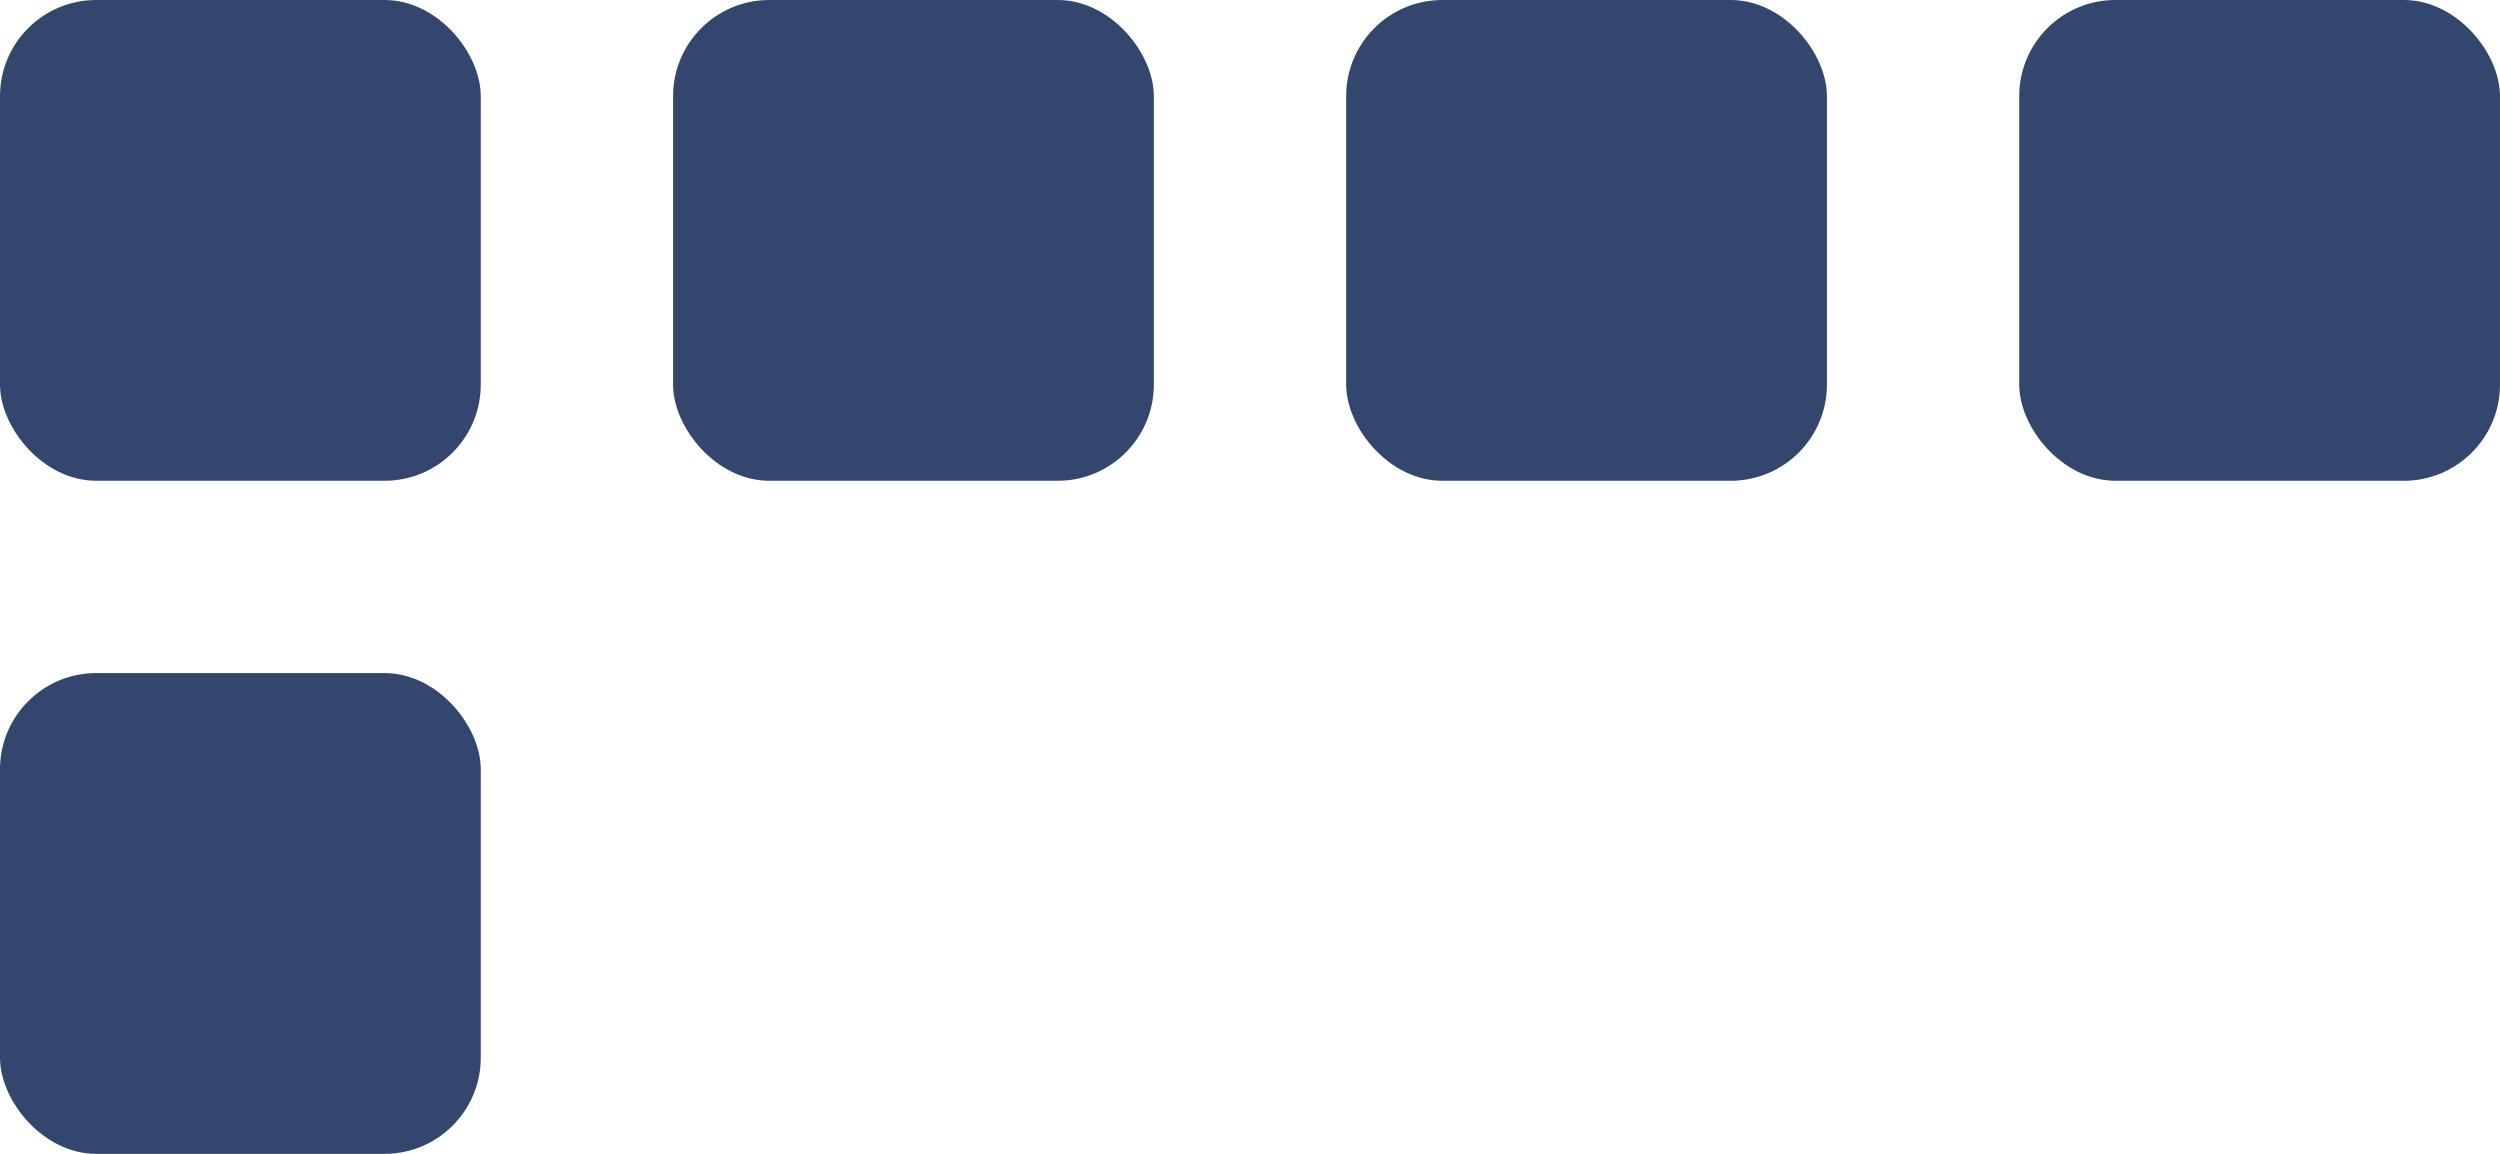
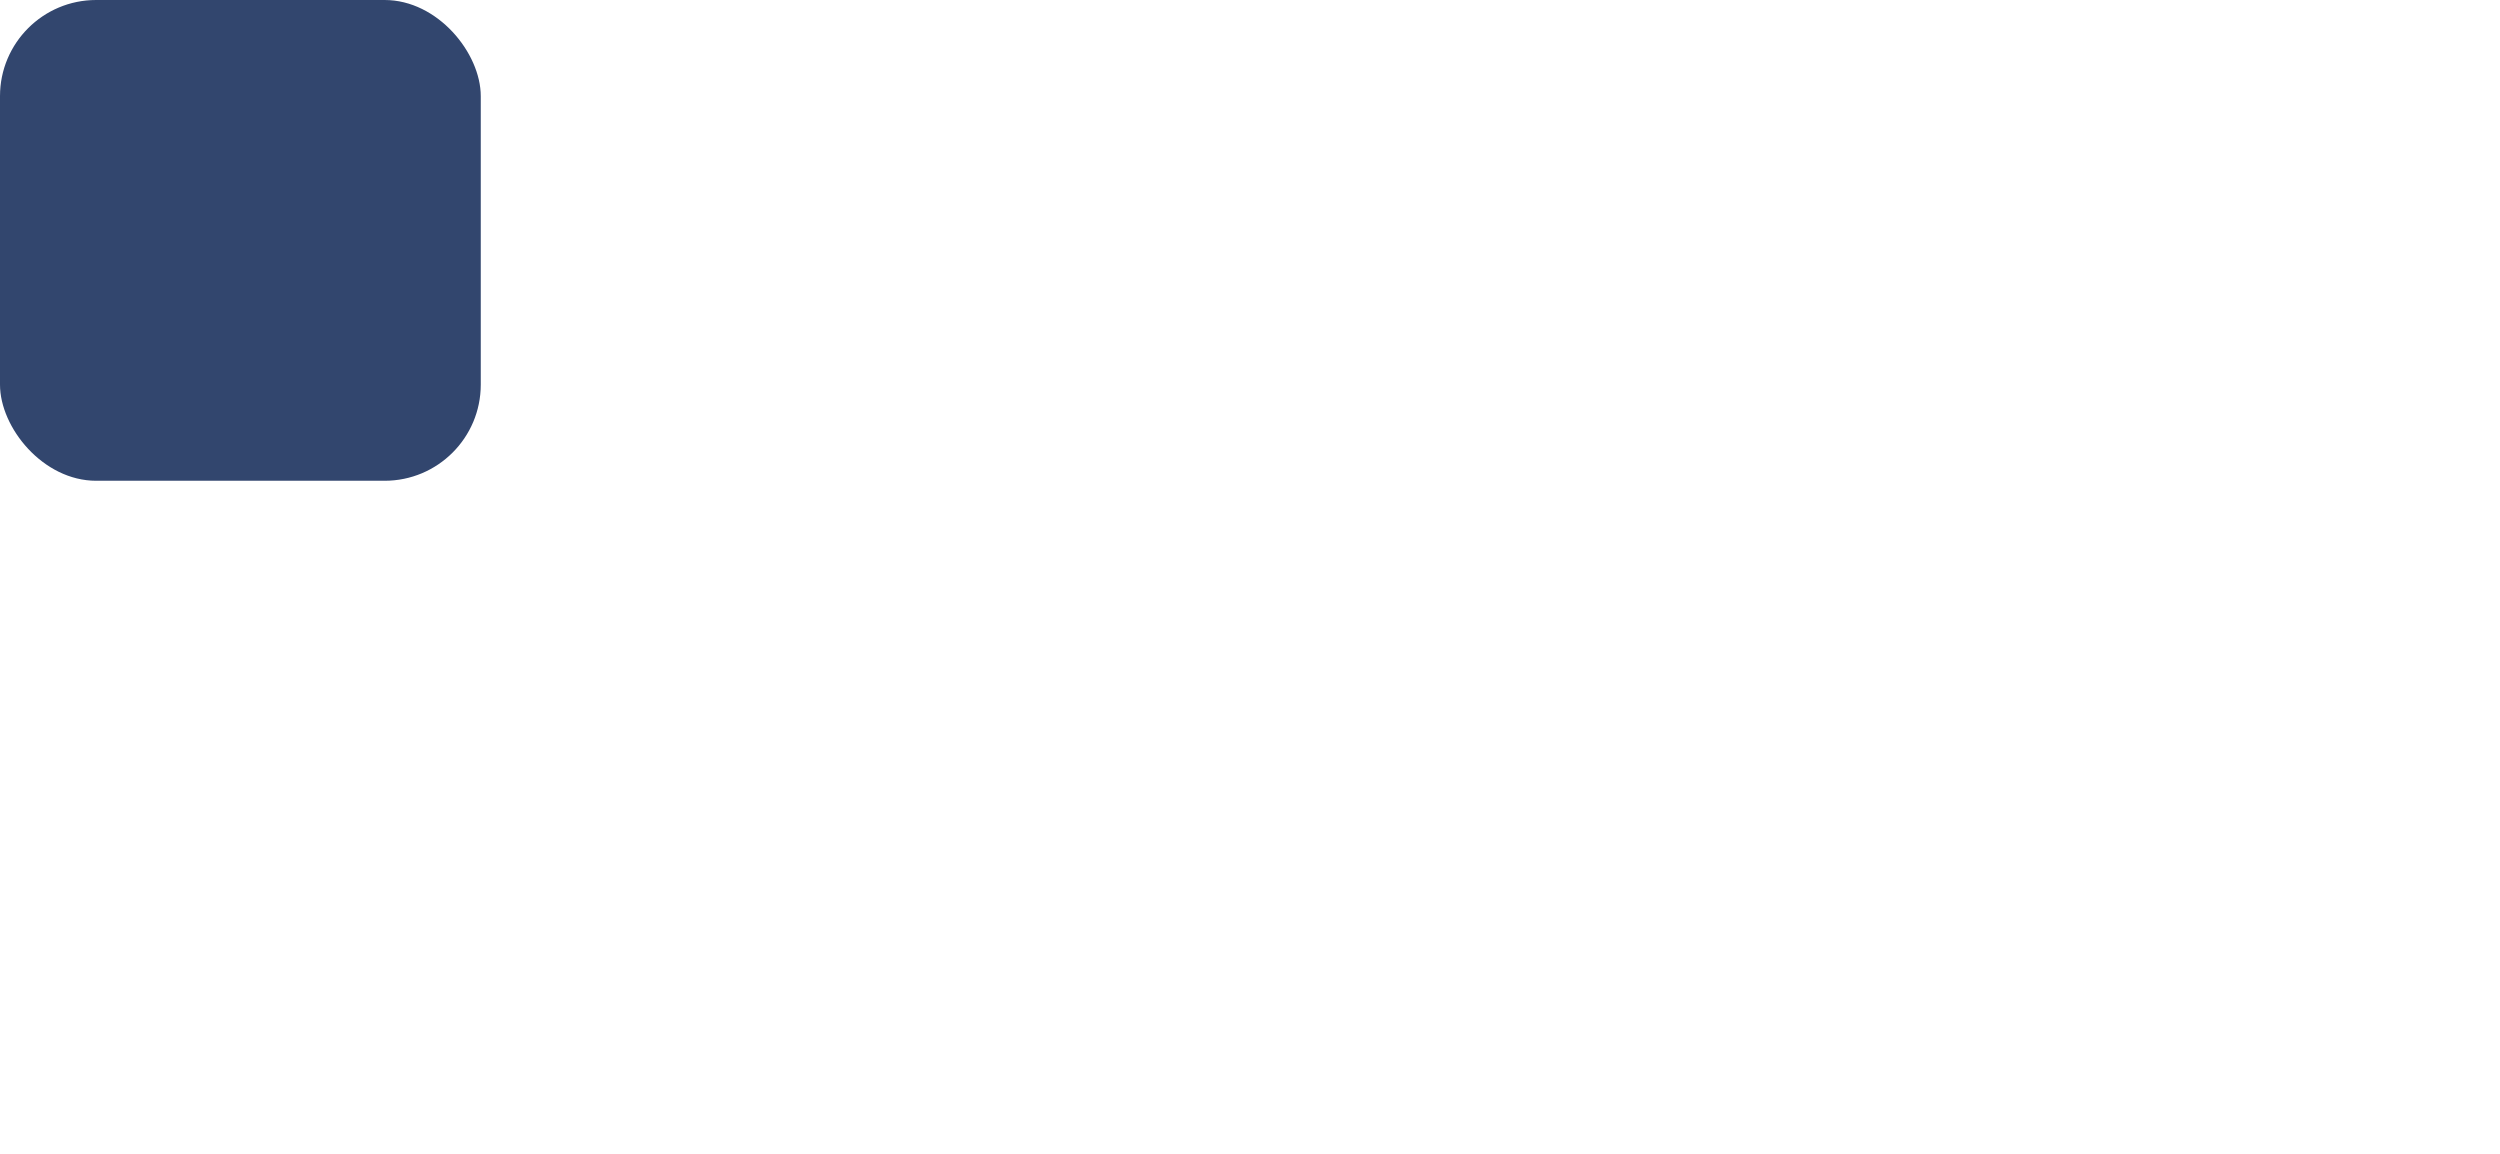
<svg xmlns="http://www.w3.org/2000/svg" width="26" height="12" viewBox="0 0 26 12" fill="none">
  <rect width="5" height="5" rx="1" fill="#32466E" />
-   <rect x="7" width="5" height="5" rx="1" fill="#32466E" />
-   <rect x="14" width="5" height="5" rx="1" fill="#32466E" />
-   <rect x="21" width="5" height="5" rx="1" fill="#32466E" />
-   <rect y="7" width="5" height="5" rx="1" fill="#32466E" />
</svg>